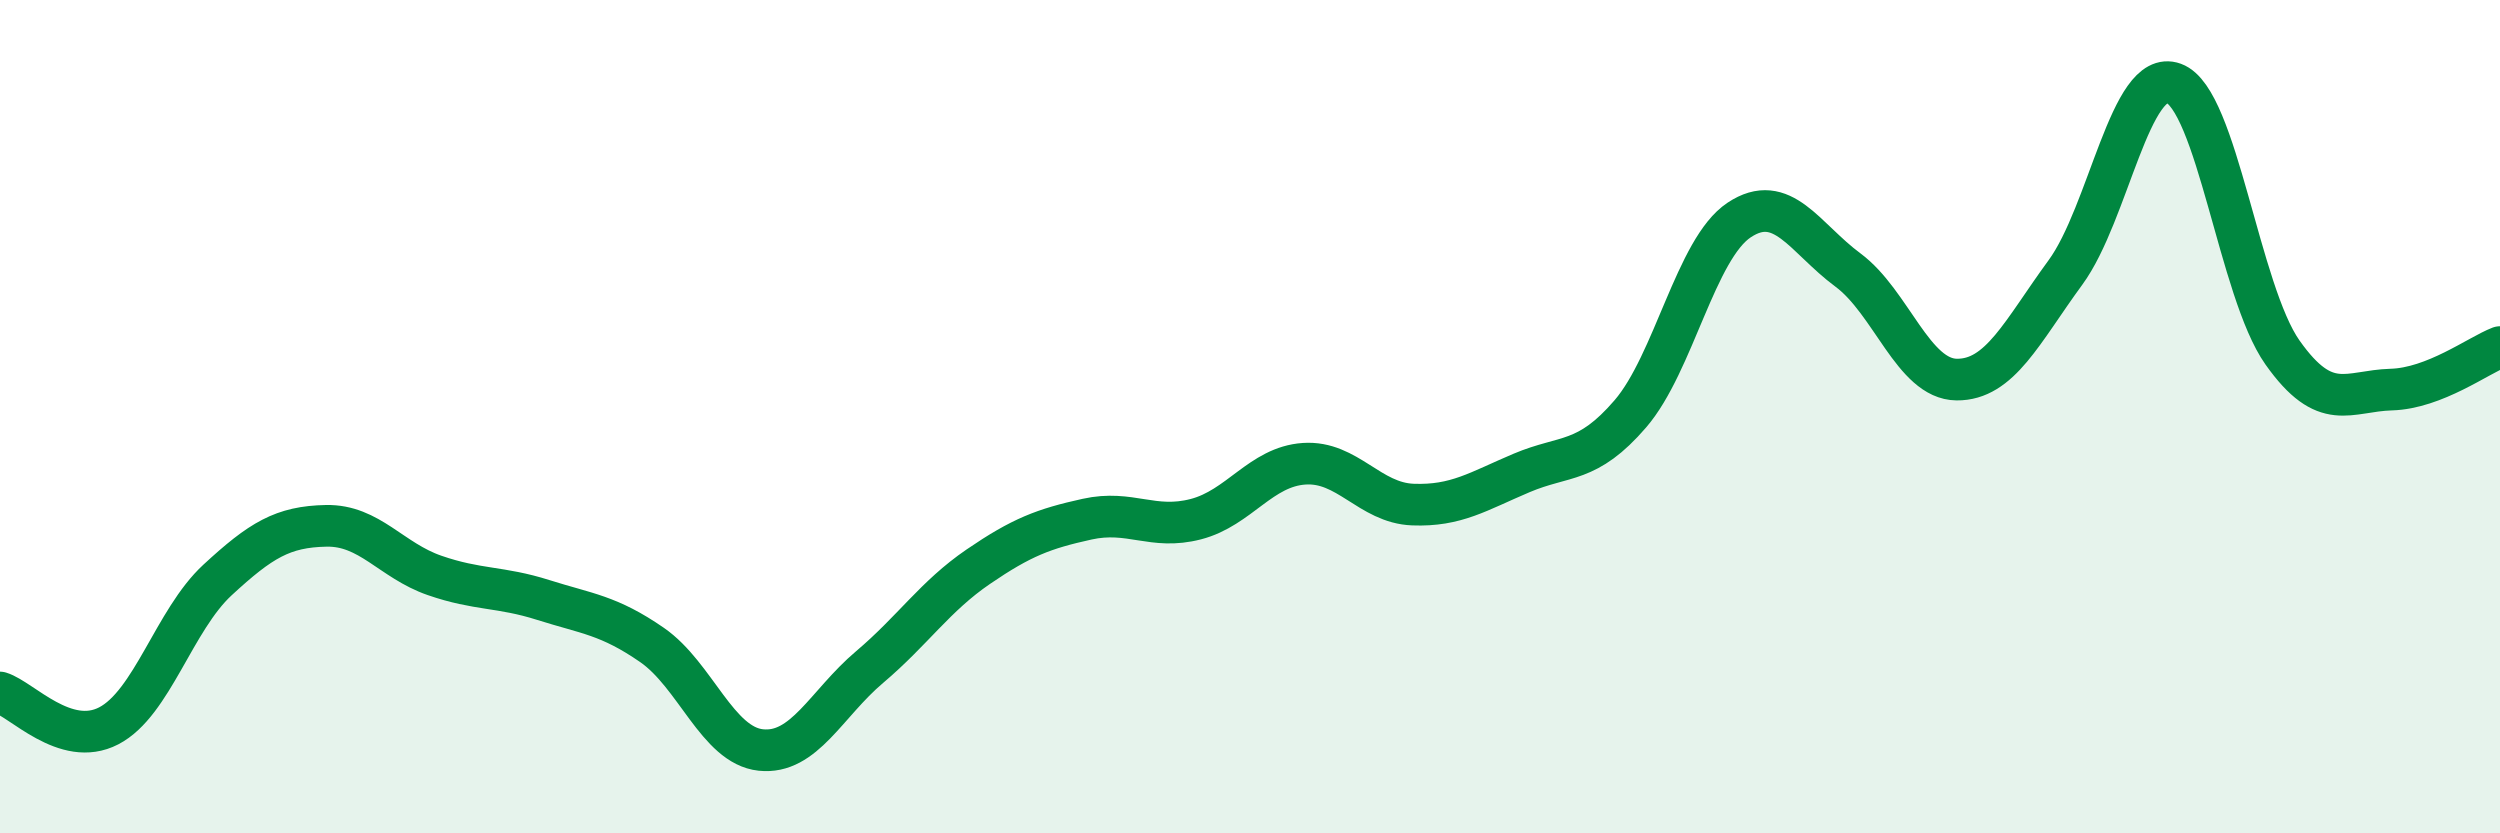
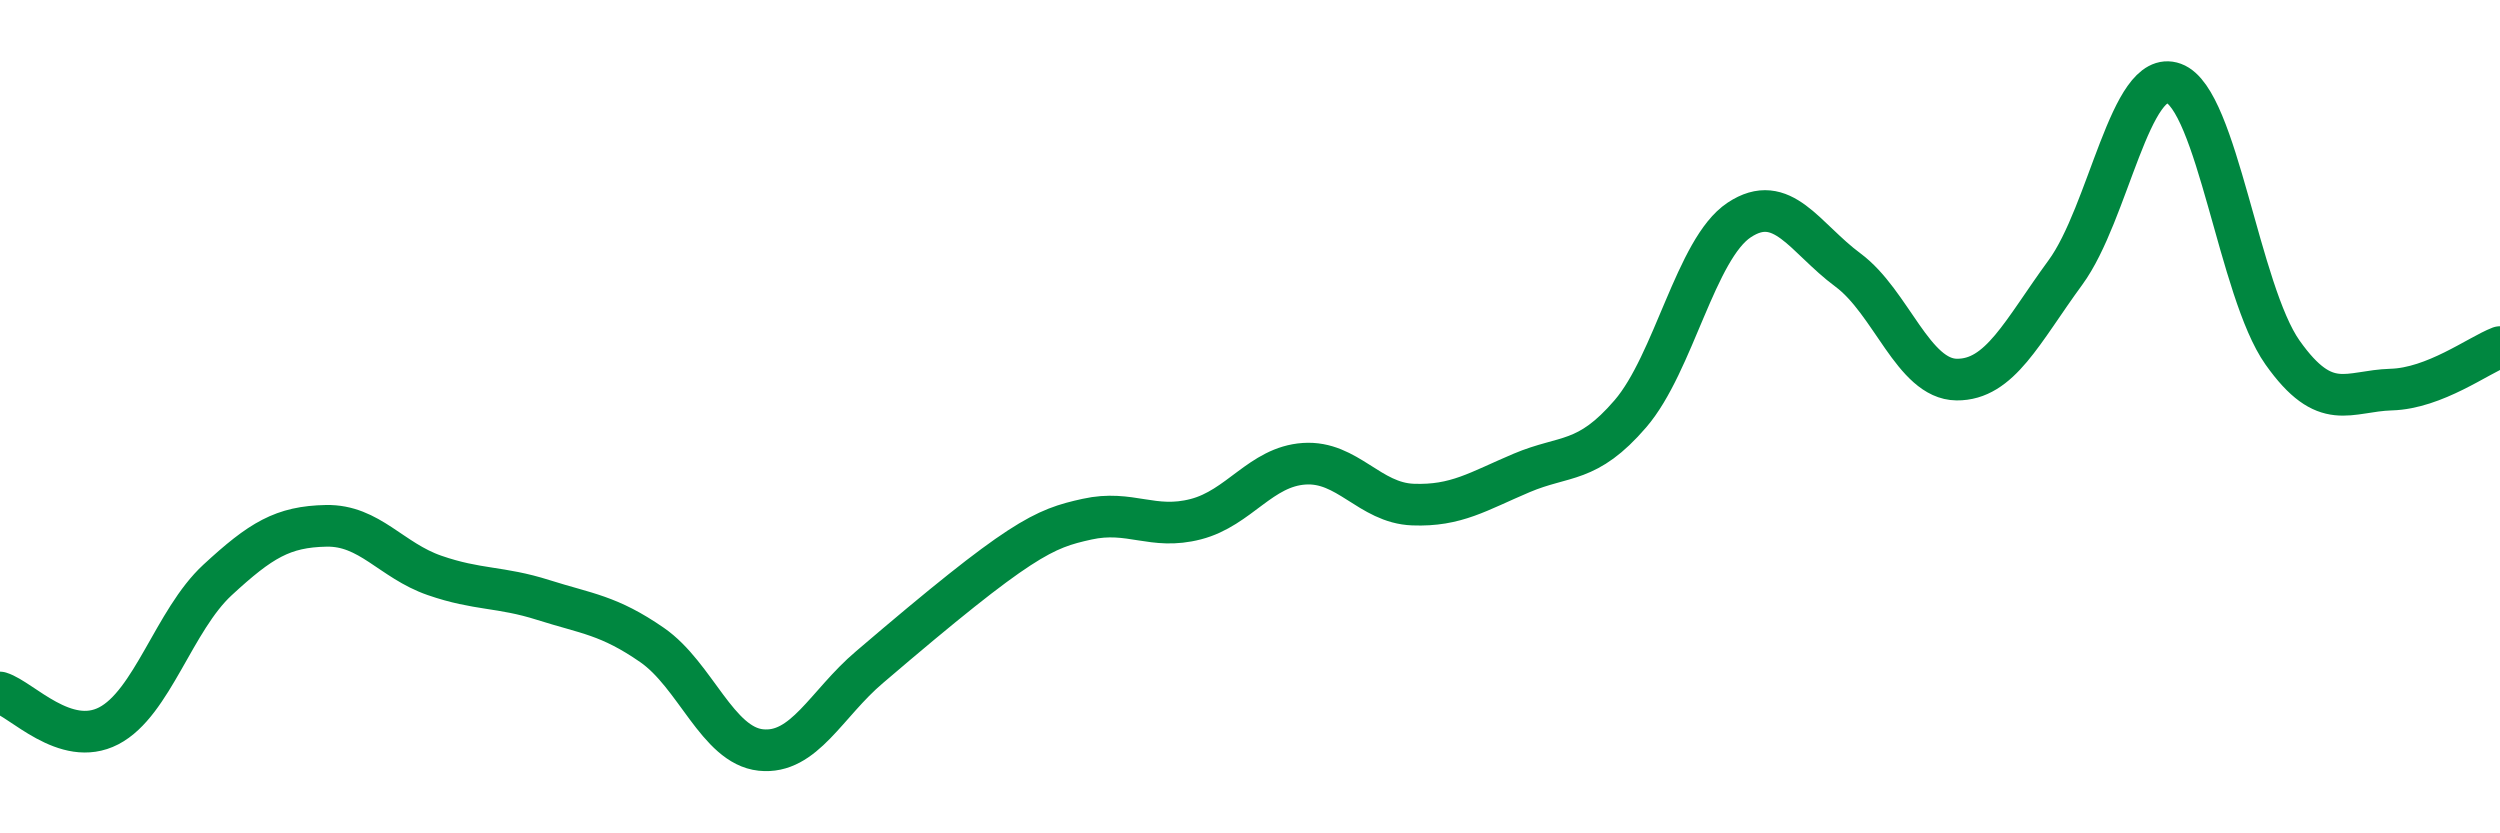
<svg xmlns="http://www.w3.org/2000/svg" width="60" height="20" viewBox="0 0 60 20">
-   <path d="M 0,16.62 C 0.52,16.78 1.57,17.96 2.61,17.42 C 3.65,16.88 4.18,14.88 5.22,13.92 C 6.26,12.96 6.79,12.64 7.83,12.62 C 8.87,12.6 9.39,13.45 10.43,13.81 C 11.47,14.17 12,14.07 13.04,14.4 C 14.08,14.73 14.61,14.76 15.65,15.48 C 16.69,16.2 17.22,17.89 18.26,18 C 19.3,18.11 19.83,16.89 20.87,16.01 C 21.91,15.13 22.44,14.31 23.48,13.6 C 24.52,12.89 25.05,12.69 26.09,12.46 C 27.13,12.23 27.66,12.73 28.7,12.46 C 29.74,12.19 30.26,11.2 31.3,11.13 C 32.34,11.06 32.87,12.07 33.91,12.11 C 34.95,12.15 35.48,11.79 36.52,11.35 C 37.56,10.91 38.09,11.14 39.13,9.93 C 40.17,8.72 40.7,5.97 41.74,5.28 C 42.78,4.59 43.31,5.71 44.35,6.48 C 45.39,7.25 45.92,9.1 46.96,9.11 C 48,9.12 48.53,7.96 49.57,6.54 C 50.61,5.12 51.13,1.62 52.17,2 C 53.21,2.38 53.74,6.99 54.78,8.46 C 55.82,9.93 56.35,9.38 57.39,9.35 C 58.43,9.32 59.48,8.53 60,8.33L60 20L0 20Z" fill="#008740" opacity="0.1" stroke-linecap="round" stroke-linejoin="round" />
-   <path d="M 0,16.62 C 0.52,16.78 1.57,17.96 2.61,17.42 C 3.65,16.88 4.18,14.88 5.22,13.92 C 6.26,12.96 6.79,12.64 7.83,12.62 C 8.87,12.6 9.39,13.45 10.43,13.81 C 11.47,14.17 12,14.07 13.04,14.4 C 14.08,14.73 14.61,14.76 15.65,15.48 C 16.69,16.2 17.22,17.89 18.26,18 C 19.3,18.11 19.83,16.89 20.87,16.01 C 21.91,15.13 22.44,14.31 23.48,13.6 C 24.52,12.89 25.05,12.69 26.09,12.46 C 27.13,12.23 27.66,12.73 28.7,12.46 C 29.74,12.19 30.26,11.2 31.3,11.13 C 32.34,11.06 32.87,12.07 33.91,12.11 C 34.95,12.15 35.48,11.79 36.52,11.35 C 37.56,10.91 38.09,11.14 39.13,9.93 C 40.17,8.72 40.7,5.97 41.74,5.28 C 42.78,4.59 43.31,5.71 44.35,6.48 C 45.39,7.25 45.92,9.1 46.96,9.11 C 48,9.12 48.53,7.96 49.57,6.54 C 50.61,5.12 51.13,1.62 52.17,2 C 53.21,2.38 53.74,6.99 54.78,8.46 C 55.82,9.93 56.35,9.38 57.39,9.35 C 58.43,9.32 59.48,8.53 60,8.33" stroke="#008740" stroke-width="1" fill="none" stroke-linecap="round" stroke-linejoin="round" />
+   <path d="M 0,16.62 C 0.52,16.78 1.57,17.96 2.61,17.42 C 3.65,16.88 4.18,14.88 5.22,13.92 C 6.26,12.96 6.79,12.64 7.83,12.62 C 8.87,12.6 9.39,13.45 10.43,13.81 C 11.47,14.17 12,14.07 13.04,14.4 C 14.08,14.73 14.61,14.76 15.65,15.48 C 16.69,16.2 17.22,17.89 18.26,18 C 19.3,18.11 19.83,16.89 20.87,16.01 C 24.52,12.89 25.05,12.69 26.09,12.46 C 27.13,12.23 27.66,12.73 28.7,12.46 C 29.74,12.19 30.26,11.2 31.3,11.13 C 32.34,11.06 32.87,12.07 33.91,12.11 C 34.95,12.15 35.48,11.79 36.52,11.35 C 37.56,10.91 38.09,11.14 39.13,9.93 C 40.17,8.72 40.7,5.97 41.74,5.28 C 42.78,4.59 43.31,5.71 44.35,6.48 C 45.39,7.25 45.92,9.1 46.96,9.11 C 48,9.12 48.53,7.96 49.57,6.54 C 50.61,5.12 51.13,1.62 52.17,2 C 53.21,2.38 53.74,6.99 54.78,8.46 C 55.82,9.93 56.35,9.38 57.39,9.35 C 58.43,9.32 59.48,8.53 60,8.33" stroke="#008740" stroke-width="1" fill="none" stroke-linecap="round" stroke-linejoin="round" />
</svg>